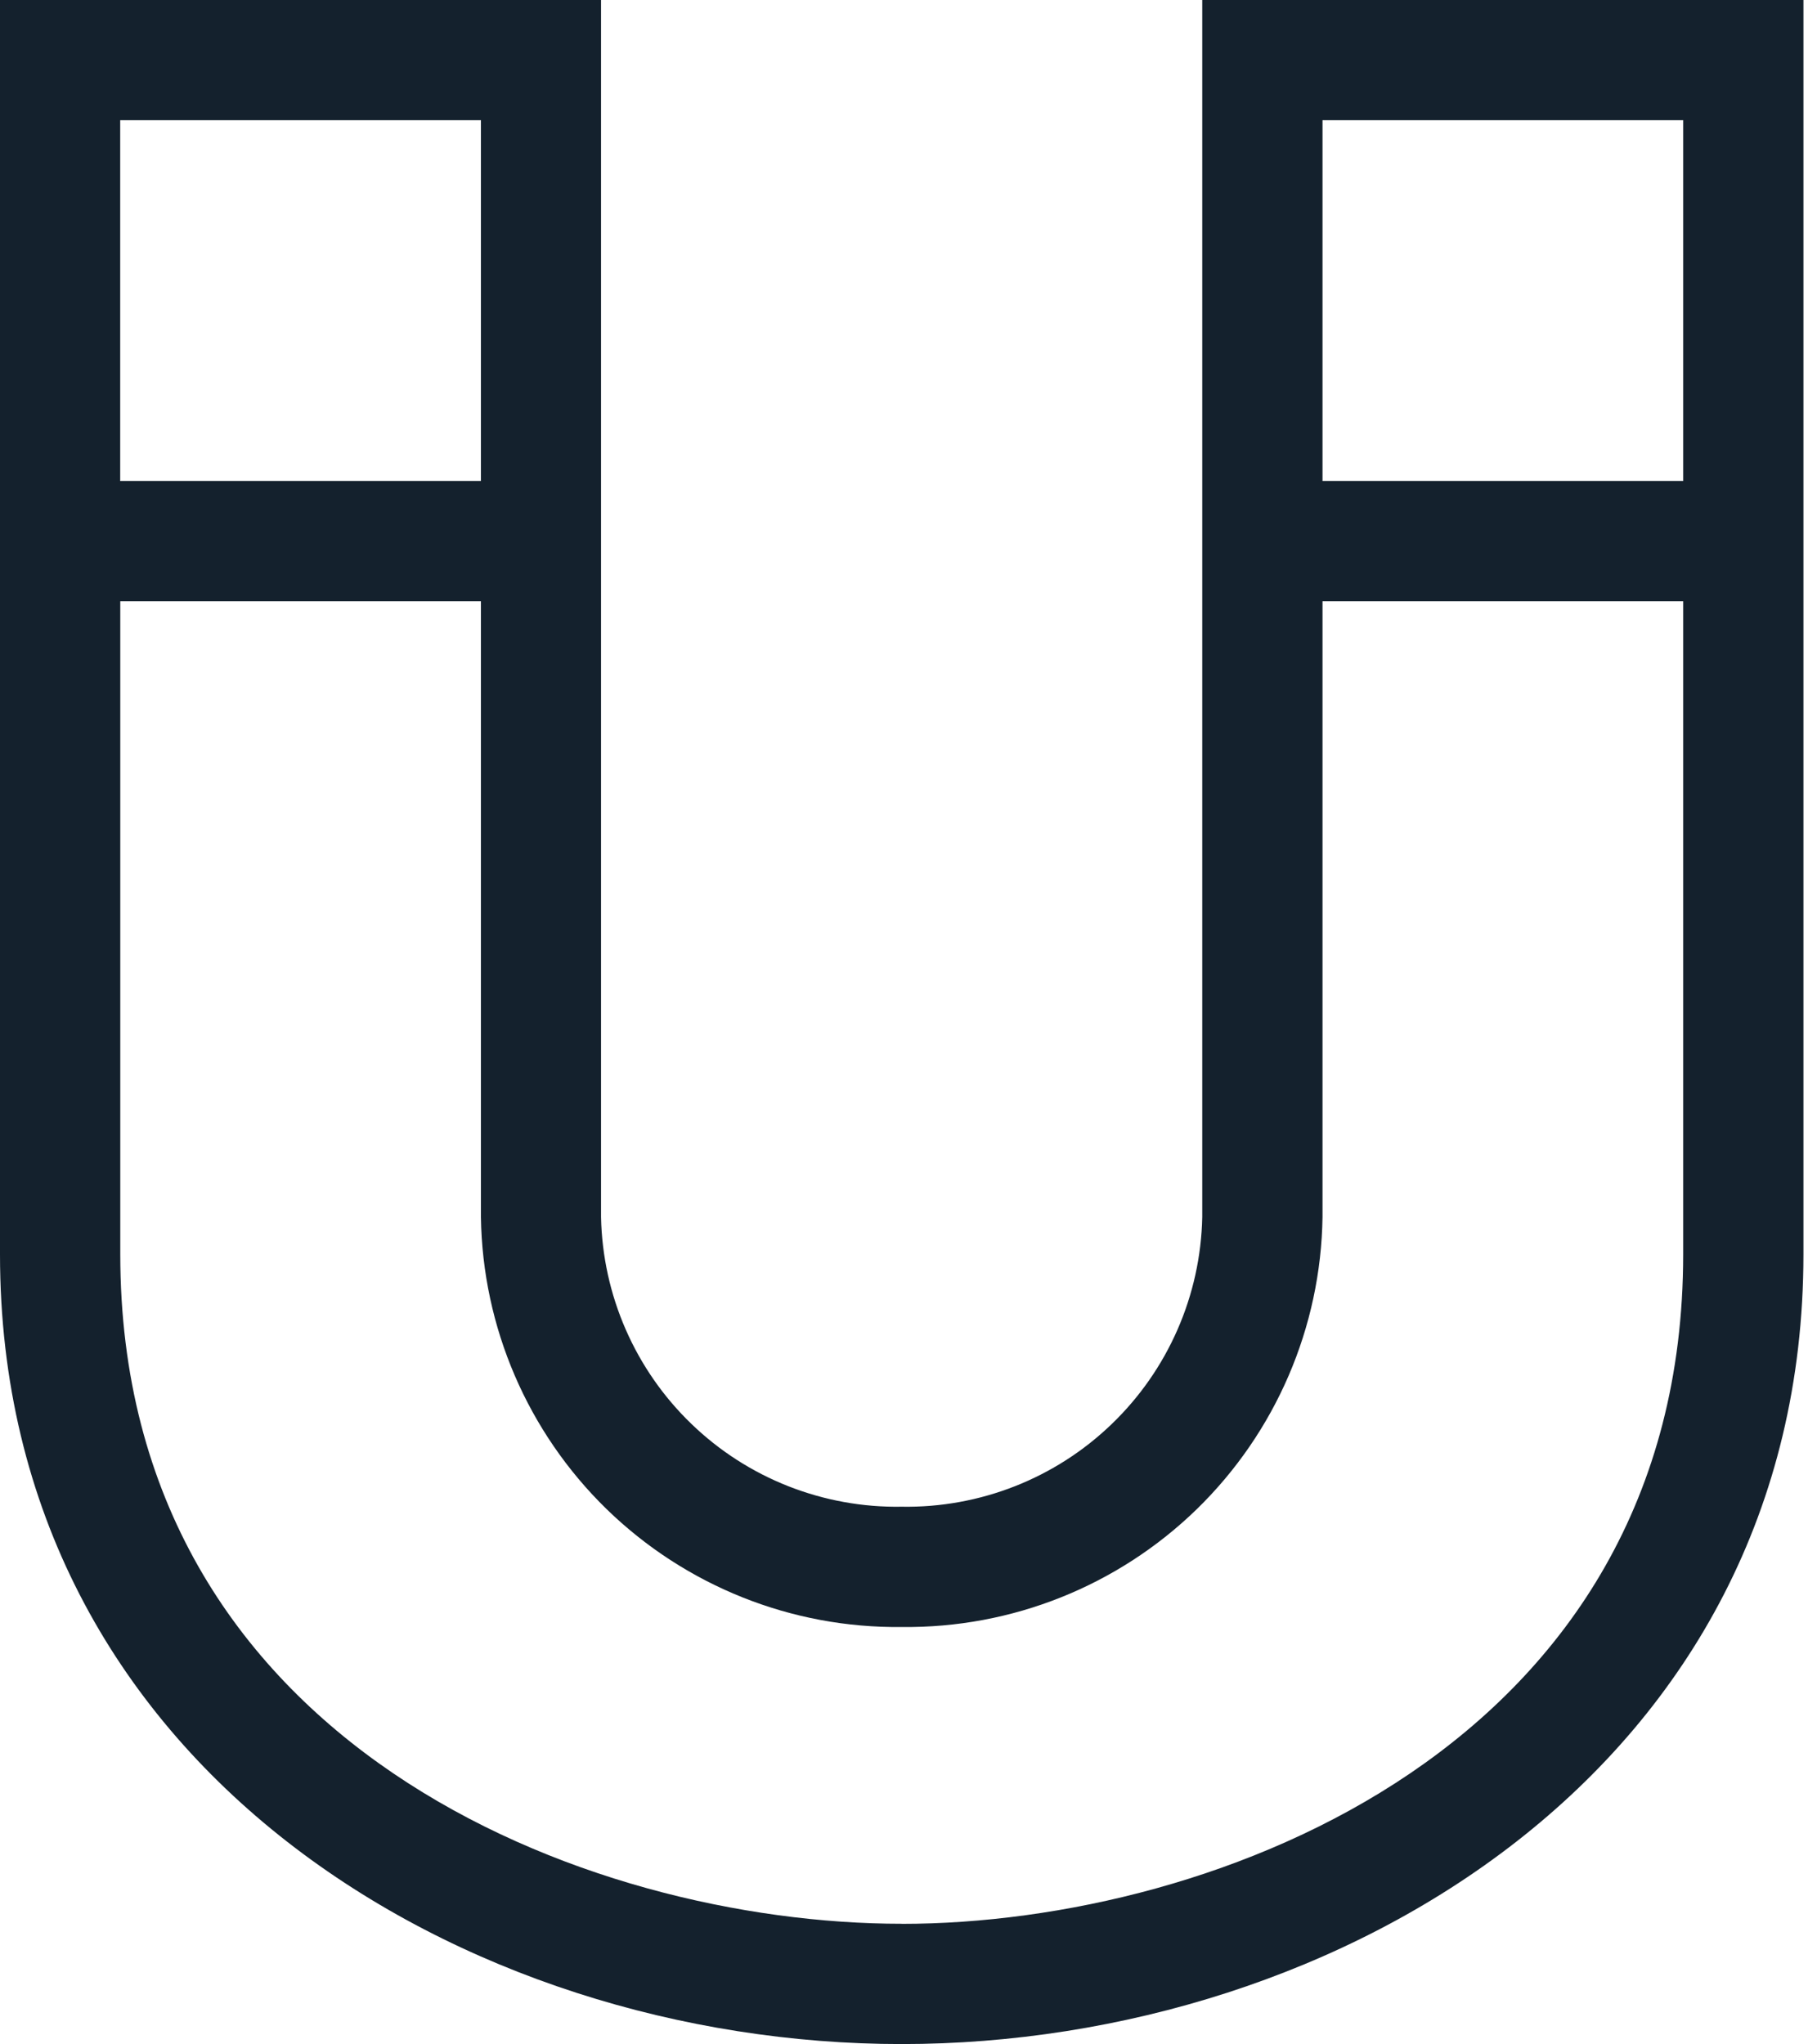
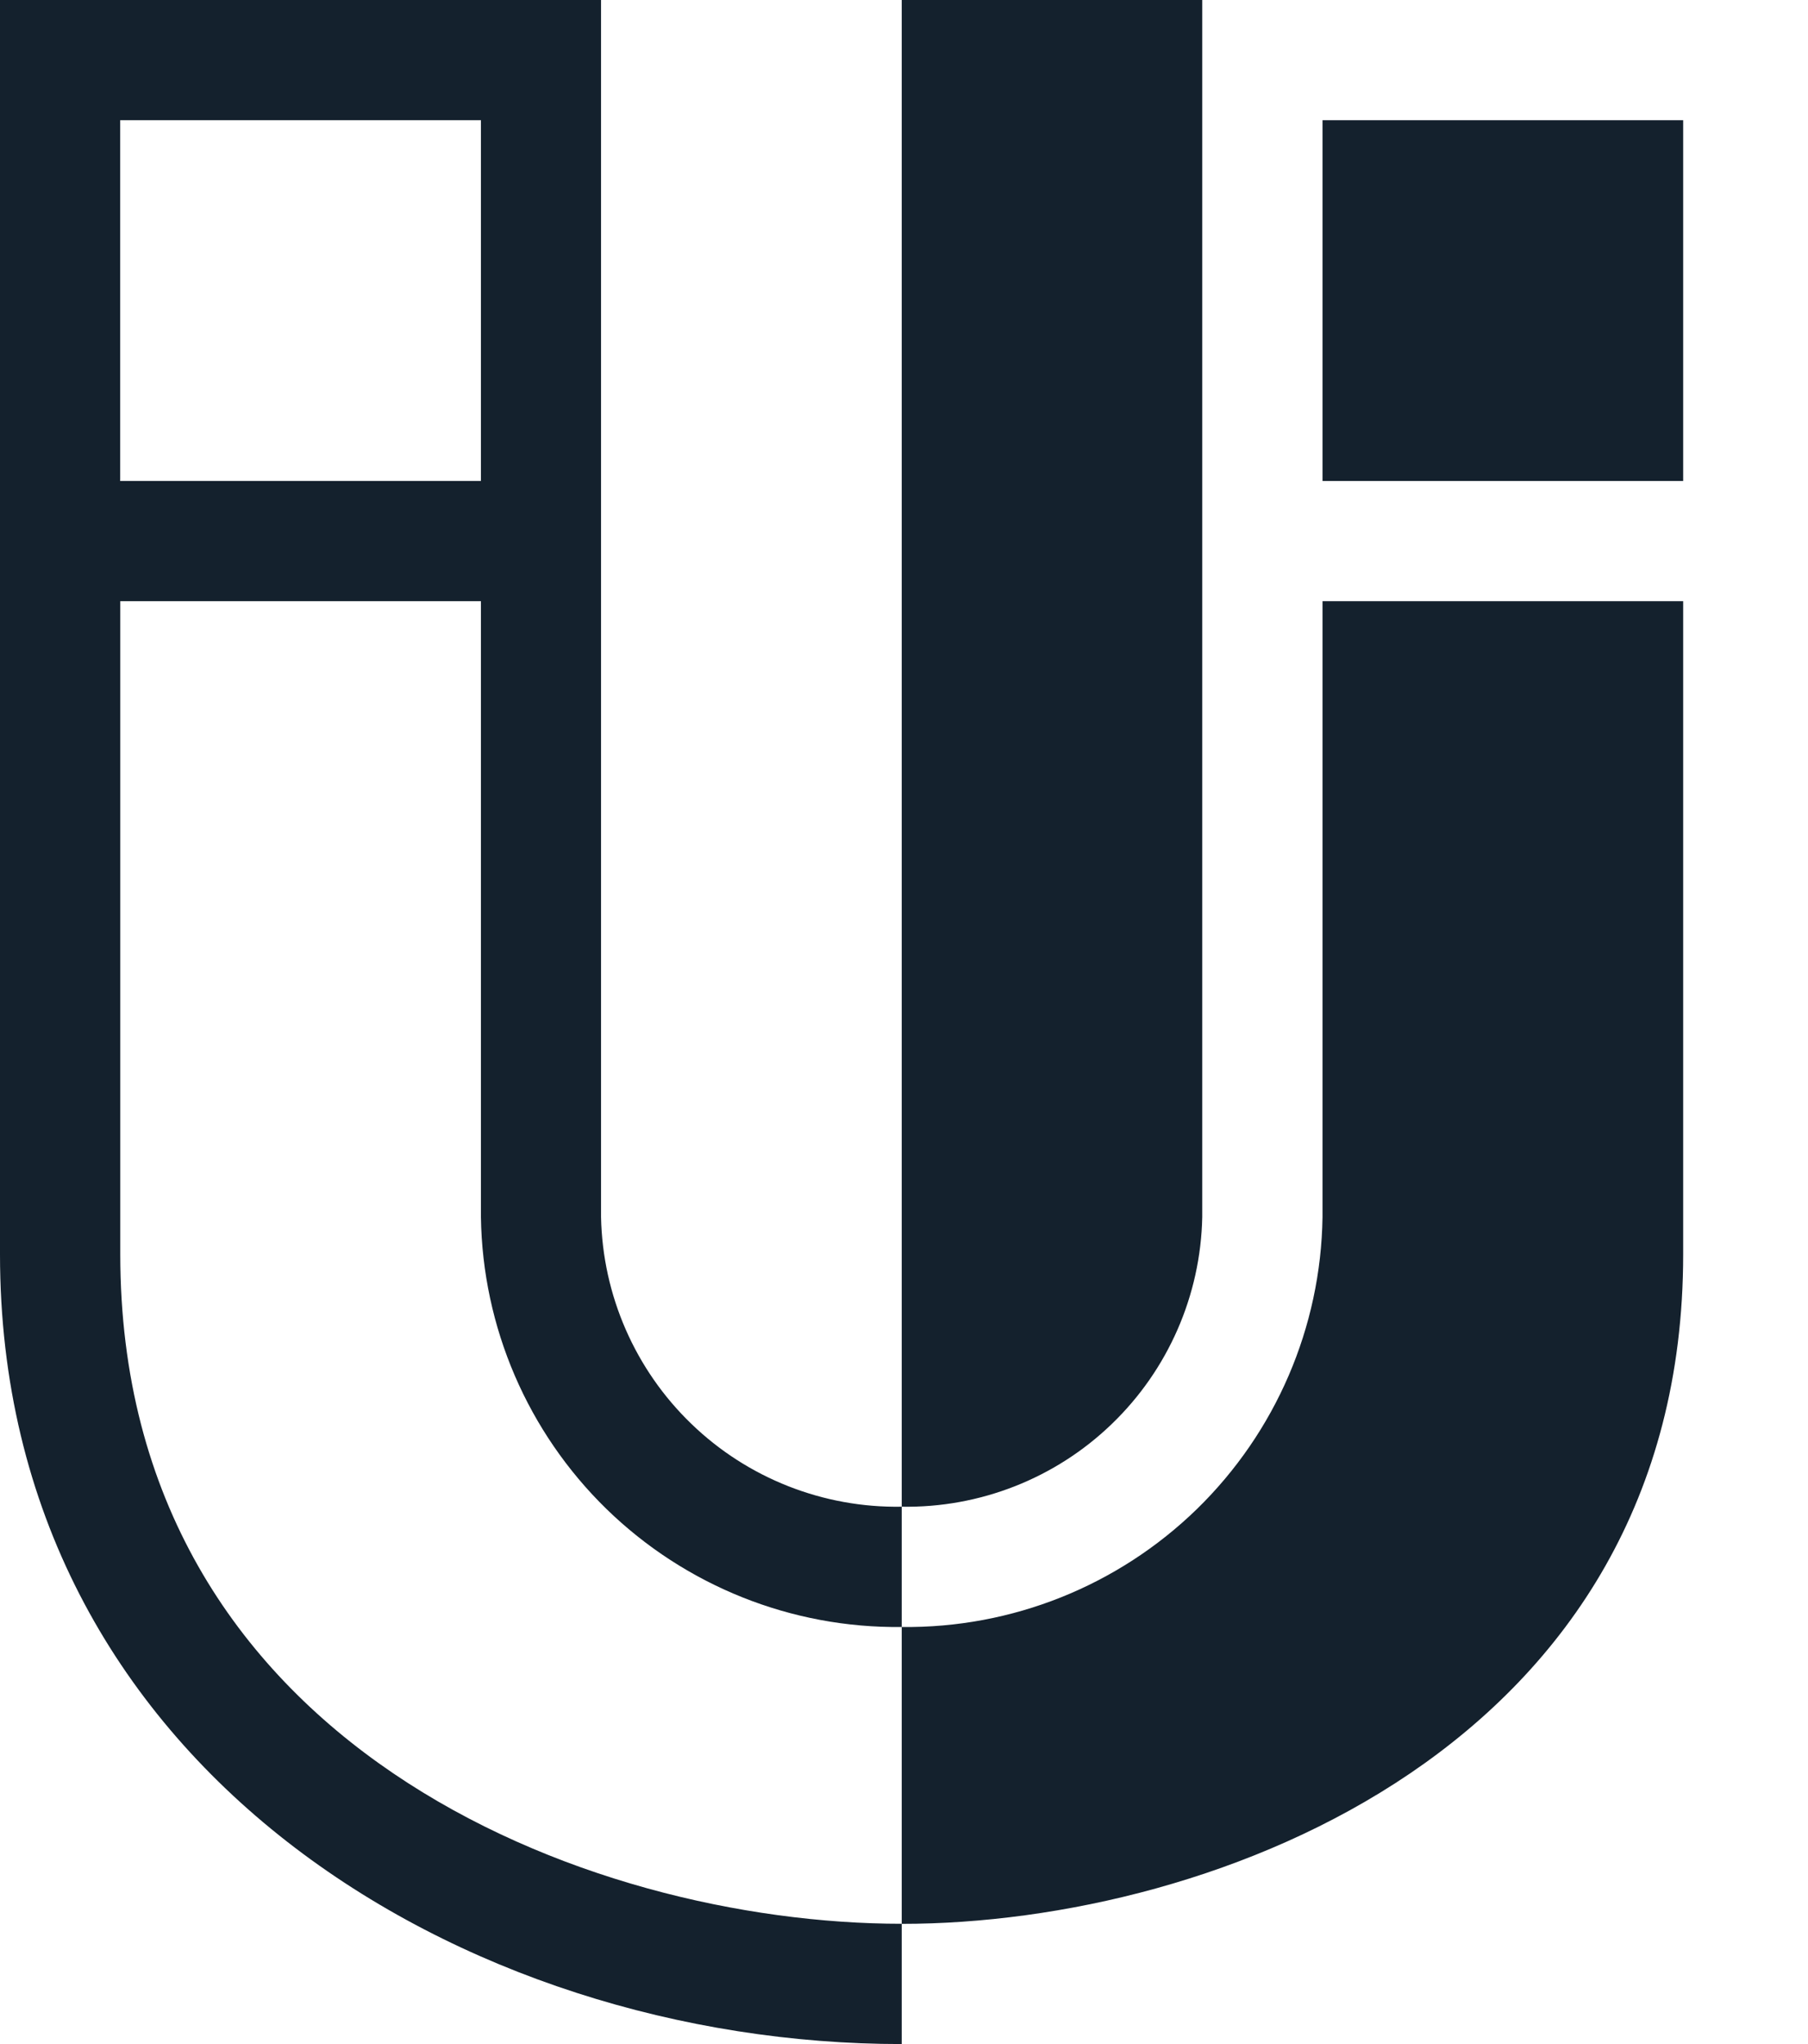
<svg xmlns="http://www.w3.org/2000/svg" width="23" height="26" viewBox="0 0 23 26" fill="none">
-   <path d="M15.294 0V15.481C15.274 16.476 14.86 17.423 14.143 18.113C13.427 18.804 12.465 19.182 11.47 19.165C10.475 19.182 9.513 18.804 8.797 18.113C8.08 17.423 7.666 16.476 7.646 15.481V0H0V15.955C0 22.479 5.91 26 11.471 26C17.032 26 22.942 22.479 22.942 15.955V0H15.294ZM21.412 1.529V6.118H16.824V1.529H21.412ZM6.118 1.529V6.118H1.529V1.529H6.118ZM11.471 24.47C7.471 24.47 1.53 22.202 1.53 15.954V7.647H6.118V15.481C6.138 16.882 6.713 18.217 7.716 19.195C8.72 20.172 10.07 20.712 11.471 20.695C12.872 20.712 14.222 20.172 15.226 19.195C16.229 18.217 16.804 16.882 16.824 15.481V7.647H21.412V15.955C21.412 22.203 15.467 24.471 11.471 24.471V24.47Z" fill="#14212D" />
+   <path d="M15.294 0V15.481C15.274 16.476 14.86 17.423 14.143 18.113C13.427 18.804 12.465 19.182 11.47 19.165C10.475 19.182 9.513 18.804 8.797 18.113C8.08 17.423 7.666 16.476 7.646 15.481V0H0V15.955C0 22.479 5.91 26 11.471 26V0H15.294ZM21.412 1.529V6.118H16.824V1.529H21.412ZM6.118 1.529V6.118H1.529V1.529H6.118ZM11.471 24.47C7.471 24.47 1.53 22.202 1.53 15.954V7.647H6.118V15.481C6.138 16.882 6.713 18.217 7.716 19.195C8.72 20.172 10.07 20.712 11.471 20.695C12.872 20.712 14.222 20.172 15.226 19.195C16.229 18.217 16.804 16.882 16.824 15.481V7.647H21.412V15.955C21.412 22.203 15.467 24.471 11.471 24.471V24.47Z" fill="#14212D" />
</svg>